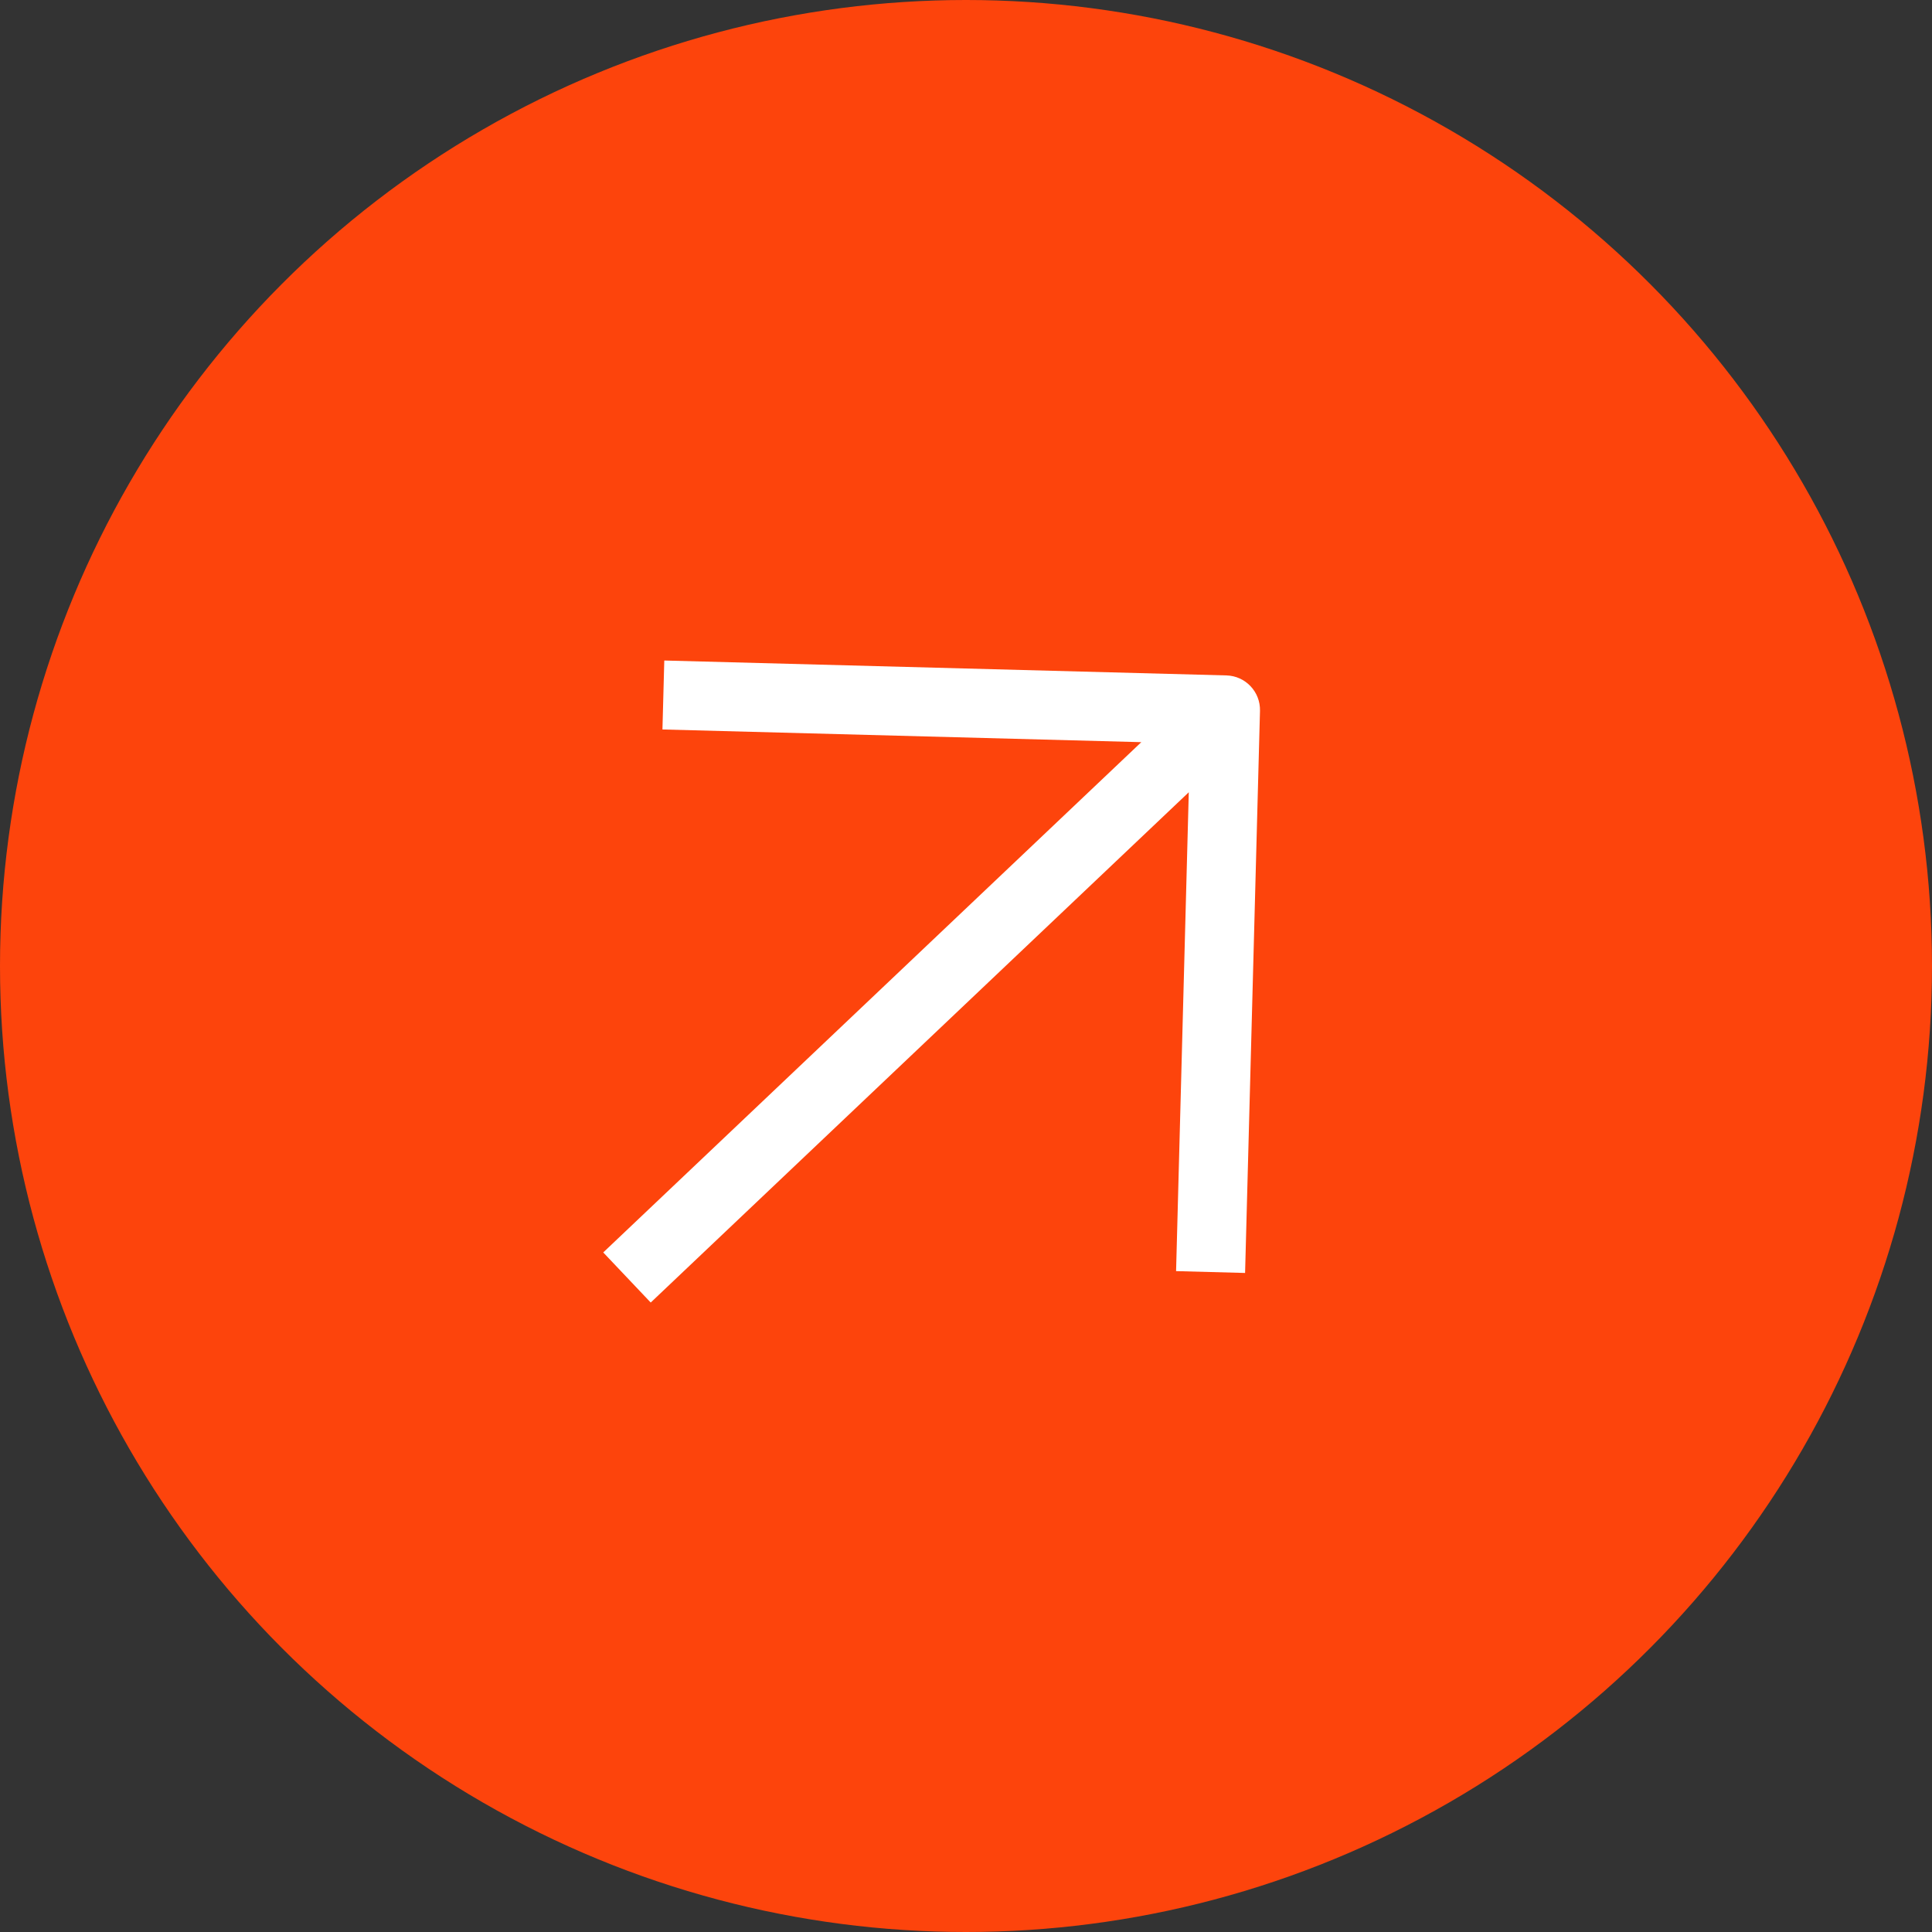
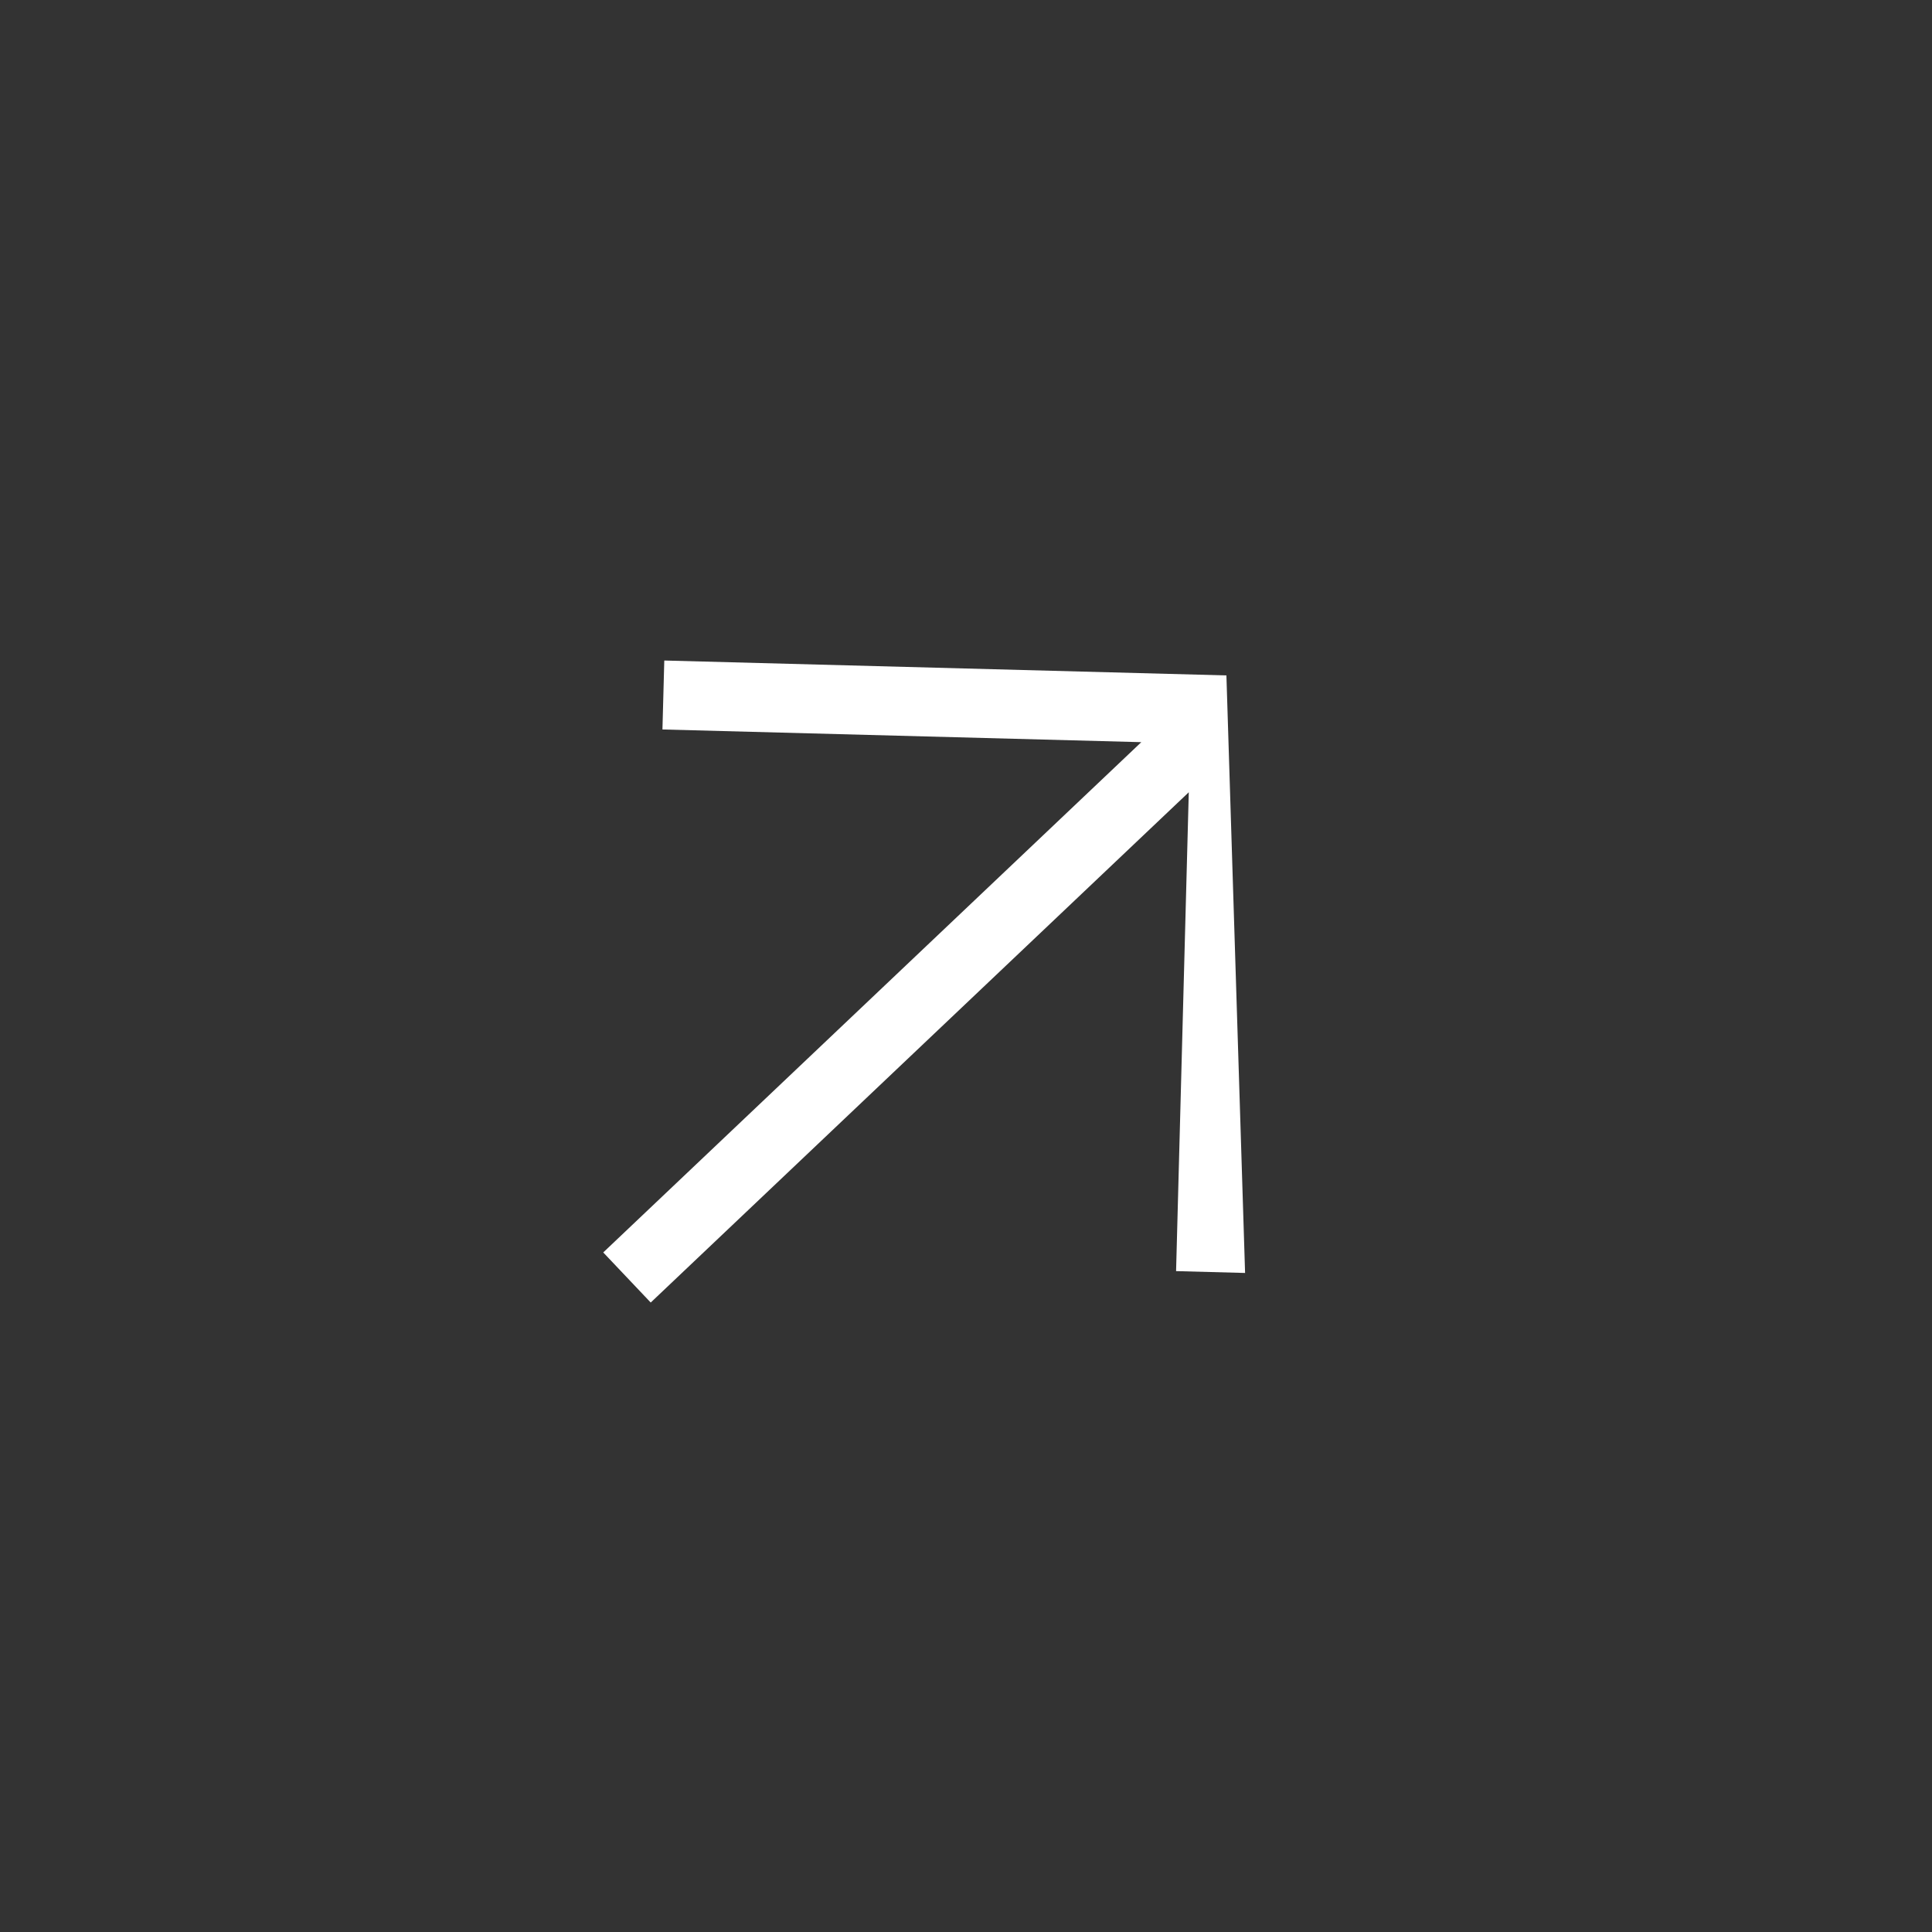
<svg xmlns="http://www.w3.org/2000/svg" width="42" height="42" viewBox="0 0 42 42" fill="none">
  <rect x="0" y="0" width="42" height="42" fill="#333333" stroke="none" />
-   <circle cx="21" cy="21" r="21" fill="#FD440C" />
-   <path fill-rule="evenodd" clip-rule="evenodd" d="M26.661 14.683C27.075 14.694 27.402 15.039 27.391 15.453L27.067 27.673L25.567 27.633L25.843 17.223L14.146 28.316L13.114 27.227L24.811 16.134L14.401 15.858L14.441 14.359L26.661 14.683Z" fill="white" />
+   <path fill-rule="evenodd" clip-rule="evenodd" d="M26.661 14.683L27.067 27.673L25.567 27.633L25.843 17.223L14.146 28.316L13.114 27.227L24.811 16.134L14.401 15.858L14.441 14.359L26.661 14.683Z" fill="white" />
</svg>